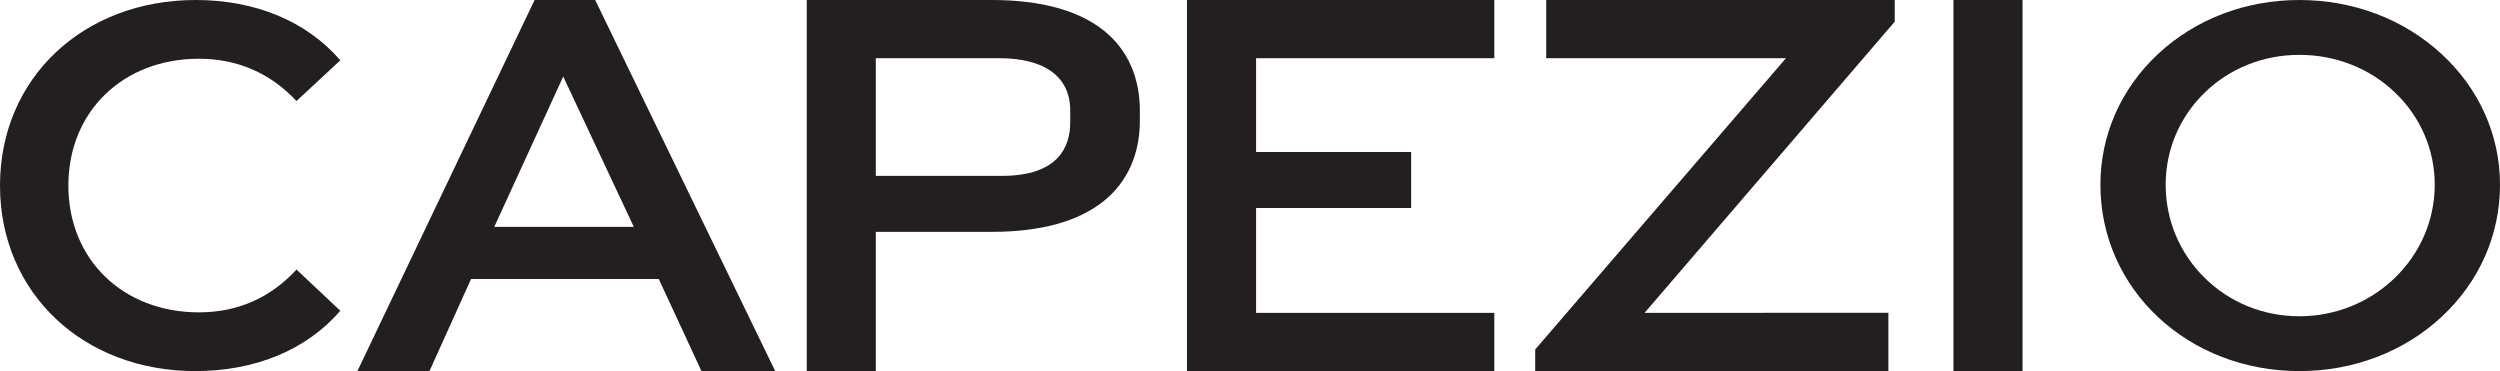
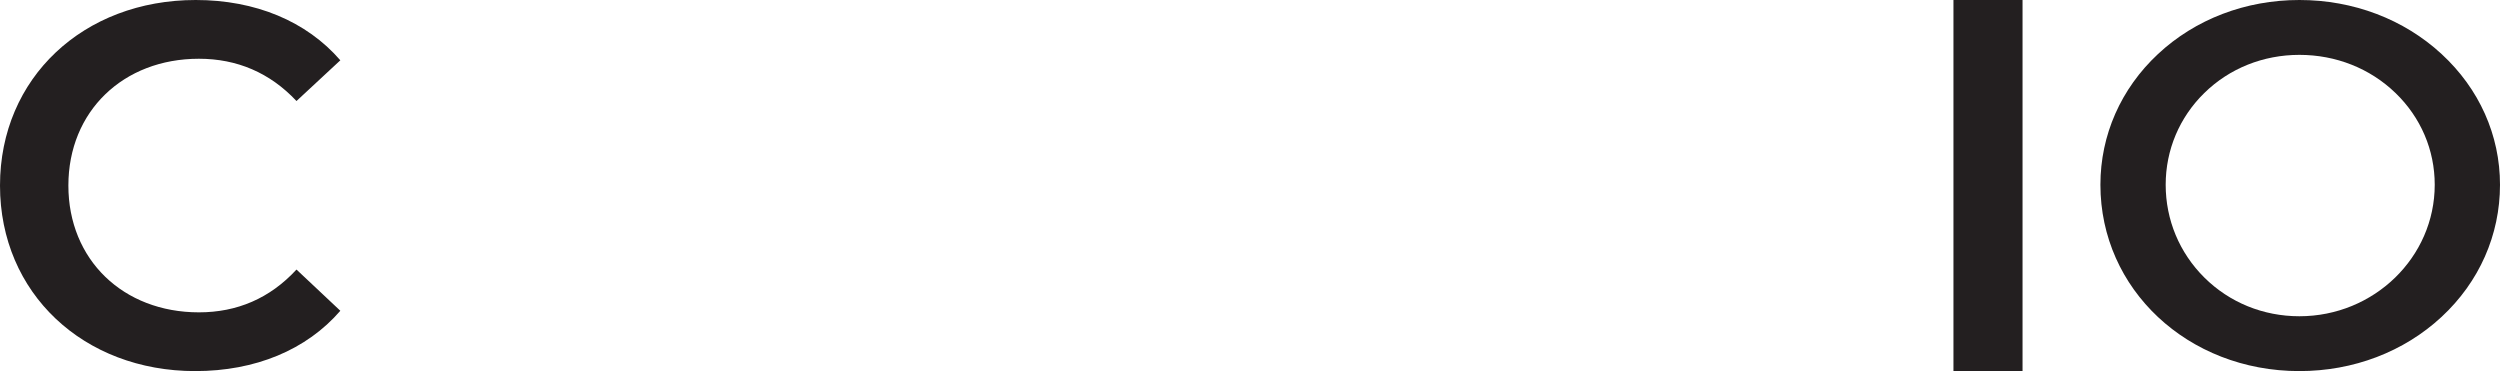
<svg xmlns="http://www.w3.org/2000/svg" width="128px" height="19px" viewBox="0 0 128 19">
  <title>Слой_1</title>
  <g id="Photos" stroke="none" stroke-width="1" fill="none" fill-rule="evenodd">
    <g id="Слой_1" fill="#231F20" fill-rule="nonzero">
      <path d="M125.008,2.765 C123.076,0.982 120.49,0 117.729,0 C114.973,0 112.402,0.982 110.491,2.765 C108.588,4.541 107.541,6.918 107.541,9.459 C107.541,14.809 112.016,19 117.729,19 C120.495,19 123.08,18.014 125.008,16.225 C126.938,14.434 128,12.031 128,9.459 C128,6.922 126.938,4.545 125.008,2.765 Z M117.729,16.192 C115.878,16.192 114.149,15.488 112.862,14.21 C111.586,12.942 110.883,11.256 110.883,9.459 C110.883,7.678 111.586,6.009 112.862,4.76 C114.147,3.501 115.876,2.809 117.729,2.809 C119.598,2.809 121.345,3.501 122.648,4.76 C123.945,6.011 124.658,7.68 124.658,9.459 C124.658,13.172 121.55,16.192 117.729,16.192 Z" id="Shape" />
-       <path d="M30.474,6.33335638e-08 L27.371,6.33335638e-08 L18.327,18.94 L18.299,19 L21.989,19 L24.118,14.285 L33.729,14.285 L35.904,18.976 L35.915,19 L39.691,19 L30.485,0.024 L30.474,6.33335638e-08 Z M25.306,11.617 L28.837,3.92 L32.452,11.617 L25.306,11.617 Z" id="Shape" />
-       <path d="M56.541,1.586 C55.239,0.534 53.301,0 50.783,0 L41.305,0 L41.305,19 L44.841,19 L44.841,11.871 L50.783,11.871 C53.299,11.871 55.237,11.332 56.541,10.271 C57.732,9.301 58.361,7.885 58.361,6.177 L58.361,5.665 C58.361,3.959 57.732,2.549 56.541,1.586 Z M54.796,6.262 C54.796,7.513 54.19,9.004 51.3,9.004 L44.841,9.004 L44.841,2.98 L51.156,2.98 C53.503,2.98 54.796,3.934 54.796,5.665 L54.796,6.262 Z" id="Shape" />
-       <polygon id="Path" points="79.167 2.981 91.44 2.981 78.613 17.88 78.603 17.892 78.603 19 96.685 18.996 96.685 16.015 84.202 16.019 97.001 1.12 97.011 1.108 97.011 6.33335638e-08 79.167 6.33335638e-08" />
      <rect id="Rectangle" x="100.017" y="6.33335638e-08" width="3.537" height="19" />
-       <polygon id="Path" points="60.775 19 76.509 19 76.509 16.019 64.312 16.019 64.312 10.649 72.251 10.649 72.251 7.783 64.312 7.783 64.312 2.98 76.509 2.98 76.509 6.33335638e-08 60.775 6.33335638e-08" />
      <path d="M10.183,3.008 C12.134,3.008 13.817,3.721 15.18,5.172 L17.425,3.087 C15.689,1.082 13.069,6.33335638e-08 10.022,6.33335638e-08 C4.276,6.33335638e-08 0,3.985 0,9.5 C0,15.015 4.276,19 9.996,19 C13.069,19 15.689,17.918 17.425,15.912 L15.18,13.801 C13.817,15.279 12.134,15.992 10.183,15.992 C6.308,15.992 3.501,13.3 3.501,9.5 C3.501,5.7 6.308,3.008 10.183,3.008 Z" id="Path" />
    </g>
  </g>
</svg>